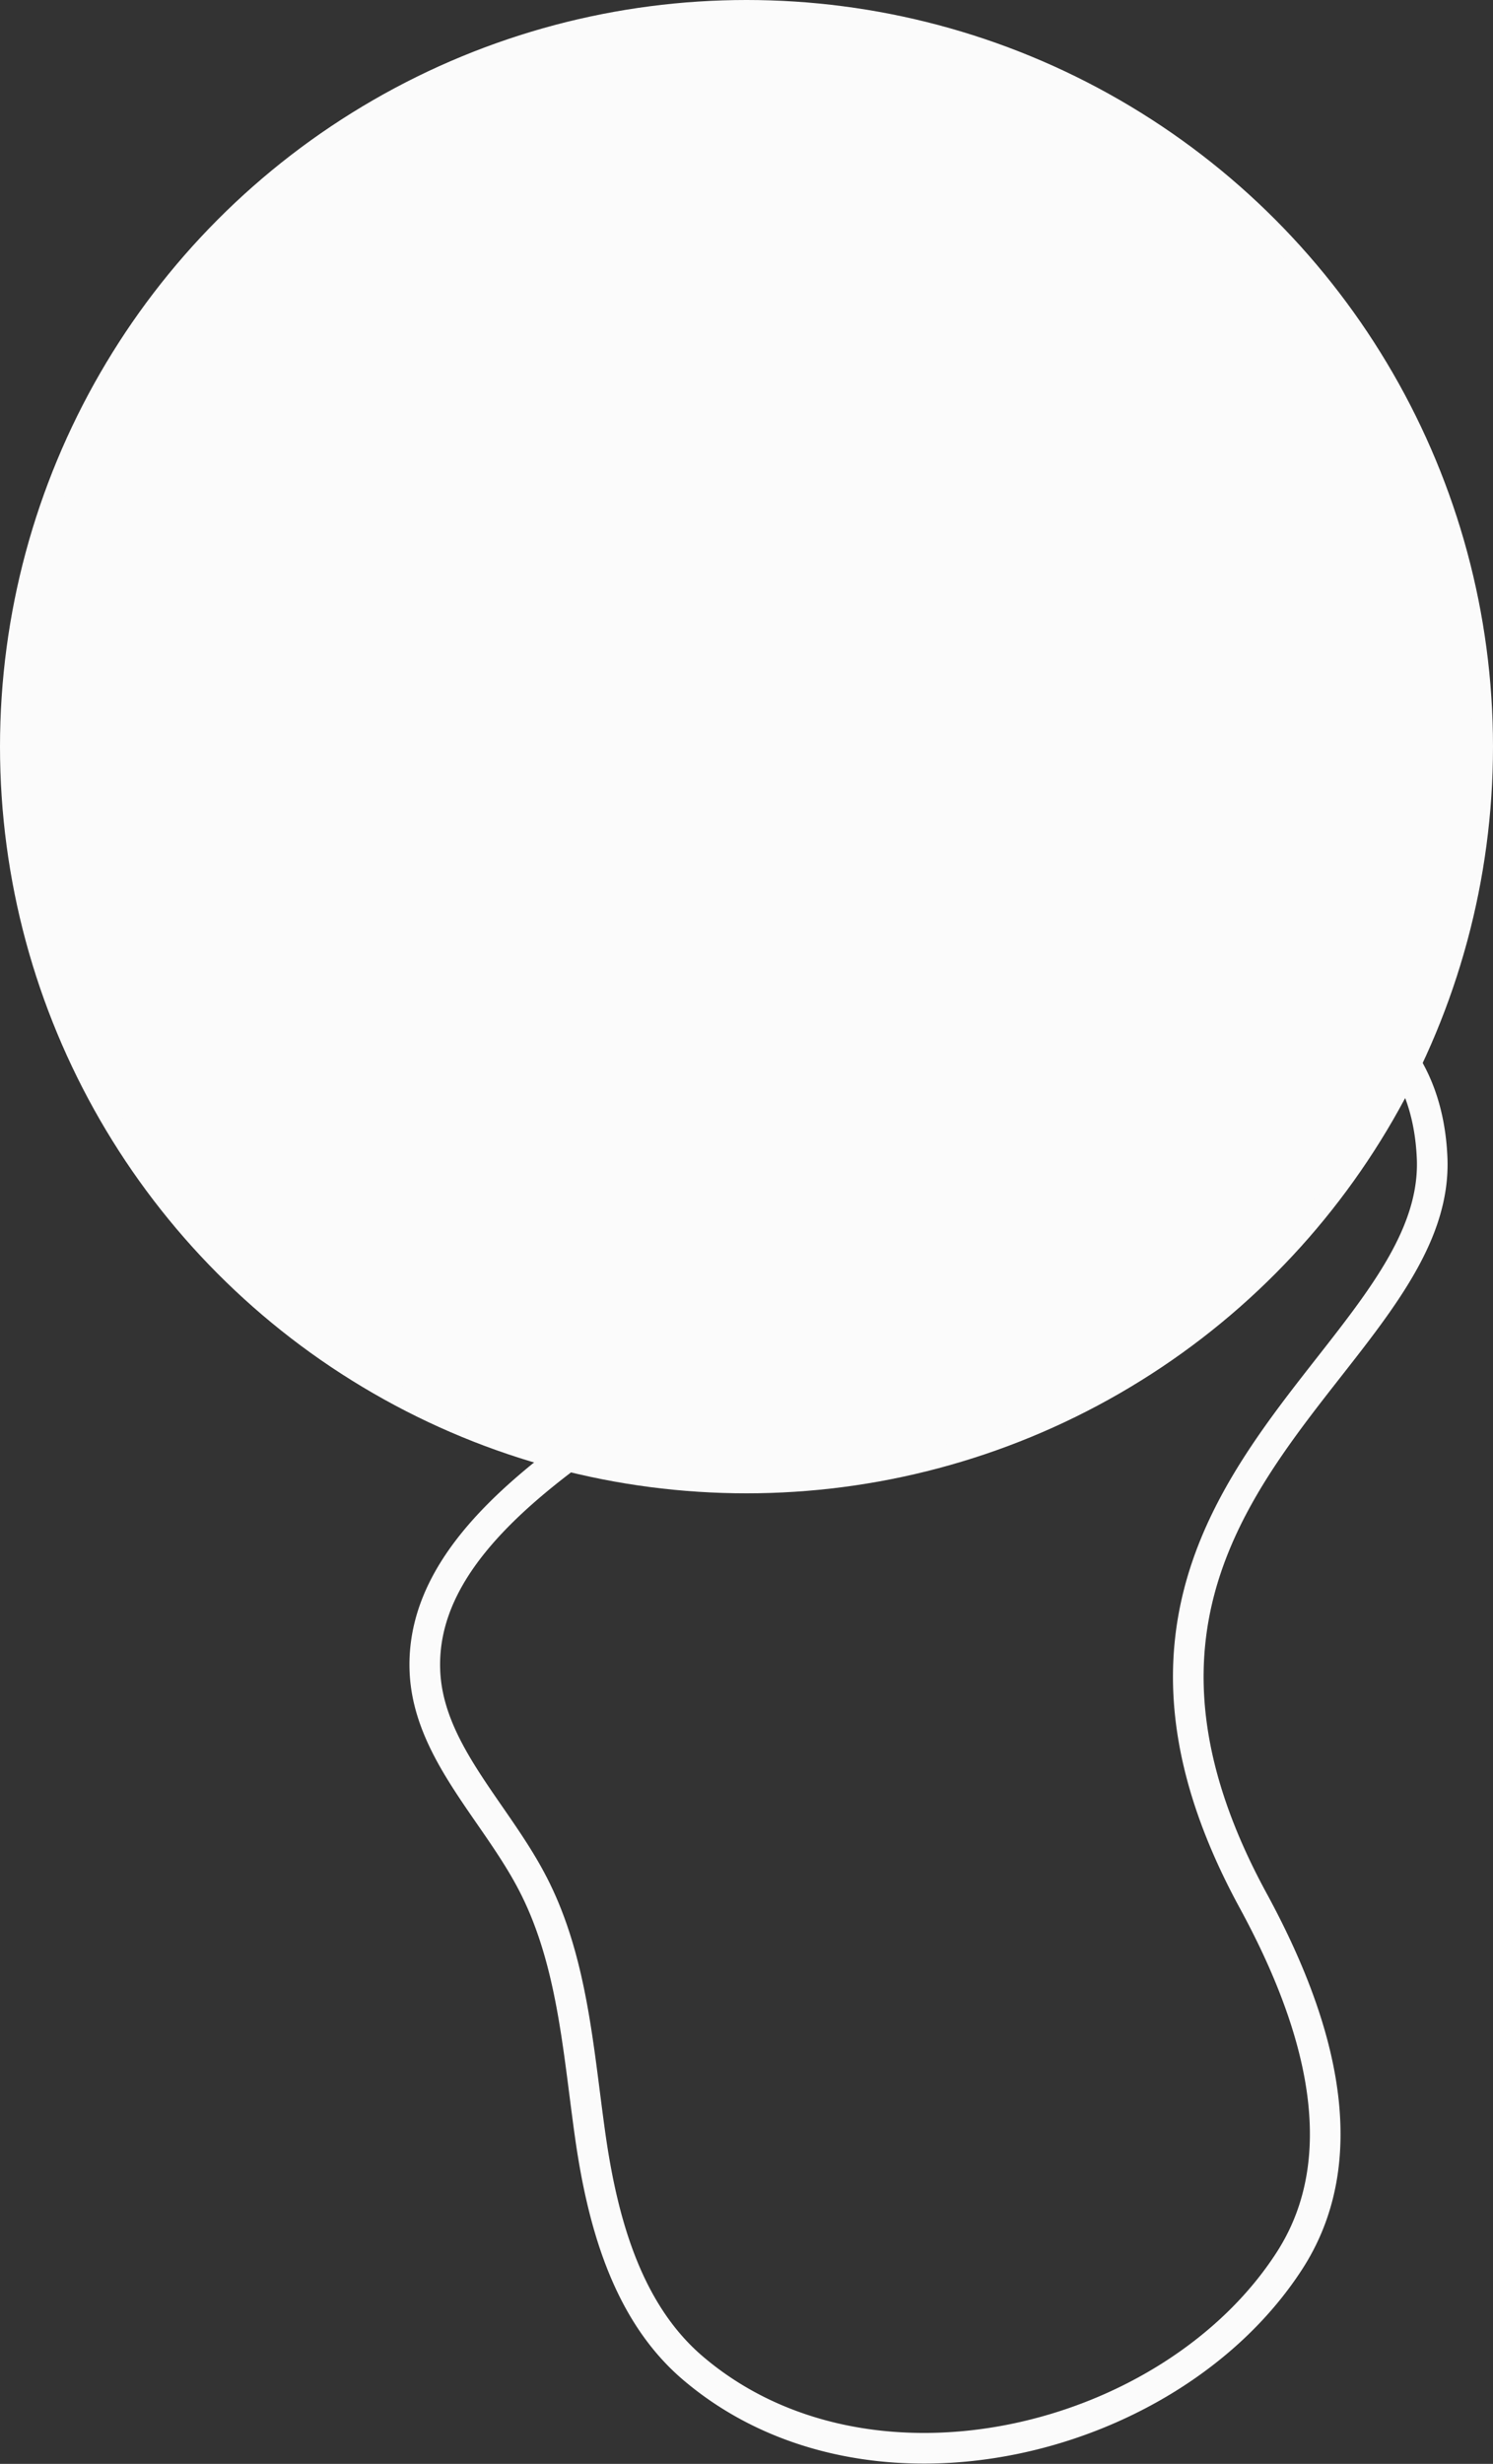
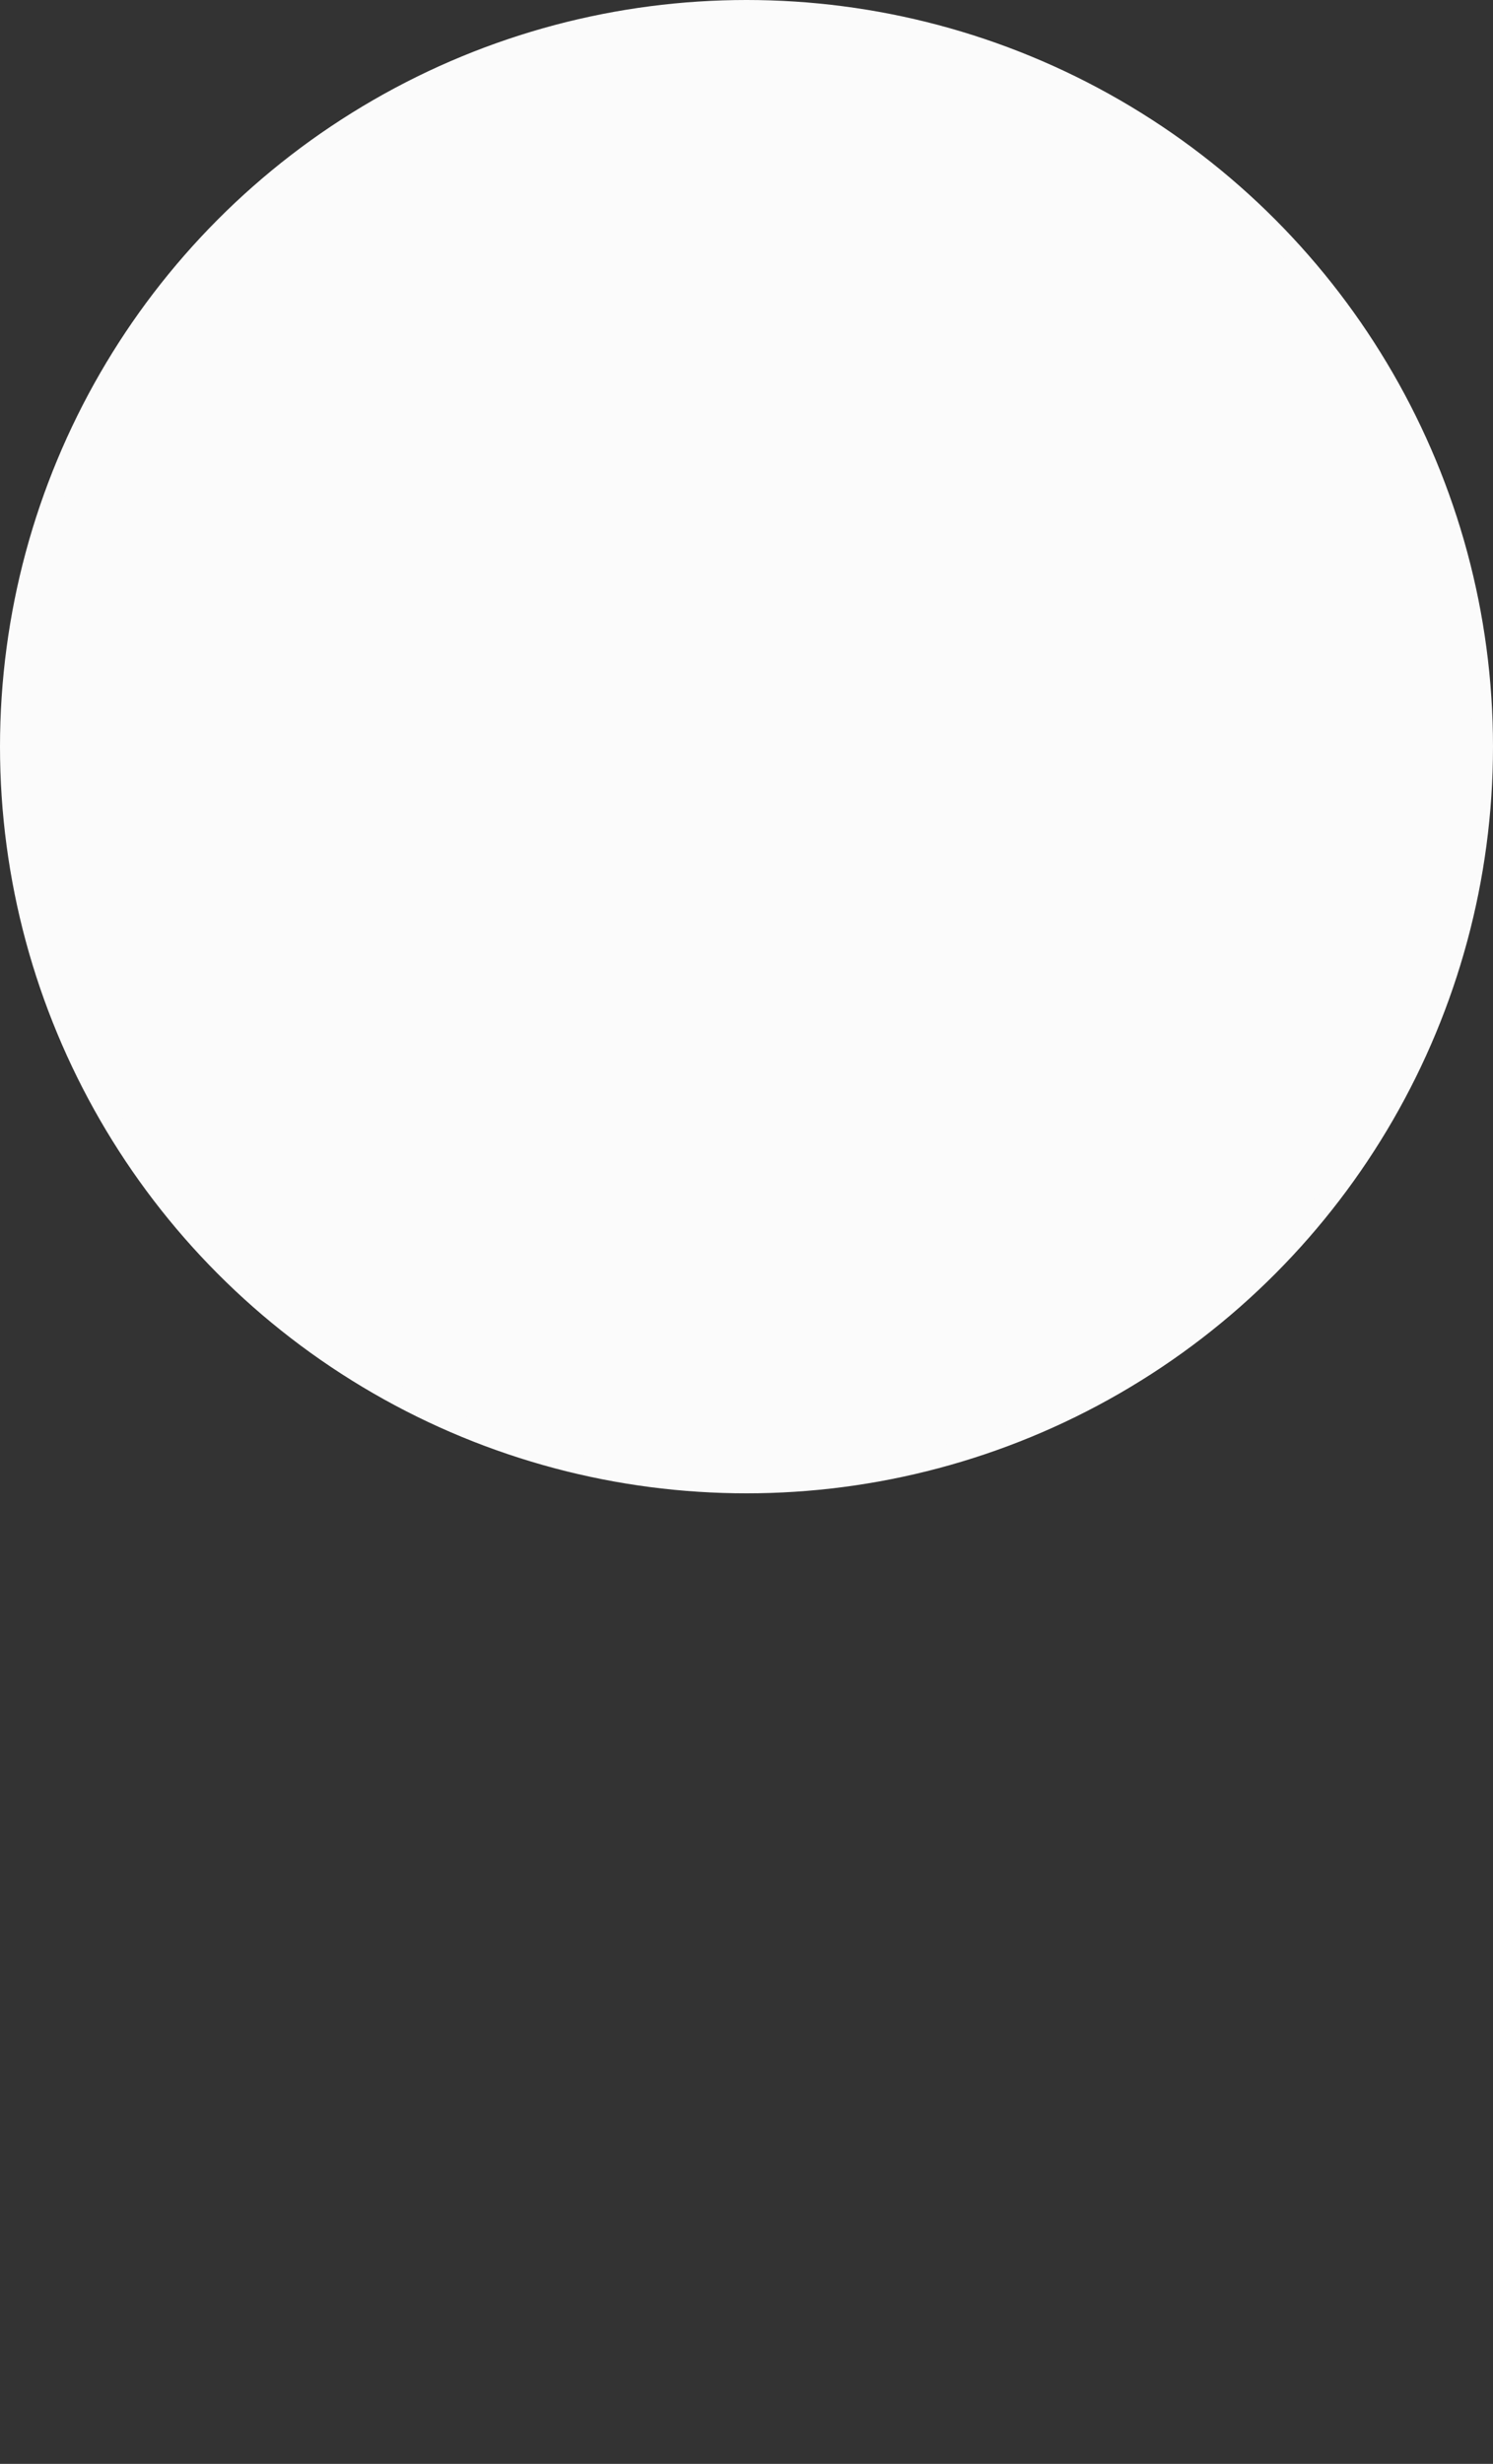
<svg xmlns="http://www.w3.org/2000/svg" viewBox="0 0 73.1 120.61">
  <rect x="0" y="0" width="73.1" height="120.61" fill="#333333" stroke="none" />
  <g data-name="レイヤー 2">
    <g data-name="レイヤー 1" stroke="#fbfbfb">
-       <path d="M53 49.25c6.79-2.83 16.74-1.73 17.12 7.45.4 10-19.51 16.66-8.74 36.38 2.81 5.18 5.28 12.06 1.79 17.53-5.76 9-20.65 12.68-29.28 5.28-3.22-2.77-4.41-7.21-5-11.41s-.87-8.6-2.85-12.36c-1.83-3.5-5.15-6.5-5.24-10.45-.22-9.09 15.42-14.39 20.57-20.27 2.91-3.33 4.88-7.52 8.36-10.26A14.21 14.21 0 0153 49.25z" fill="none" stroke-linecap="round" stroke-linejoin="round" stroke-width="1.5" />
      <circle cx="36.55" cy="36.55" r="36.05" fill="#fbfbfb" stroke-miterlimit="10" />
    </g>
  </g>
</svg>